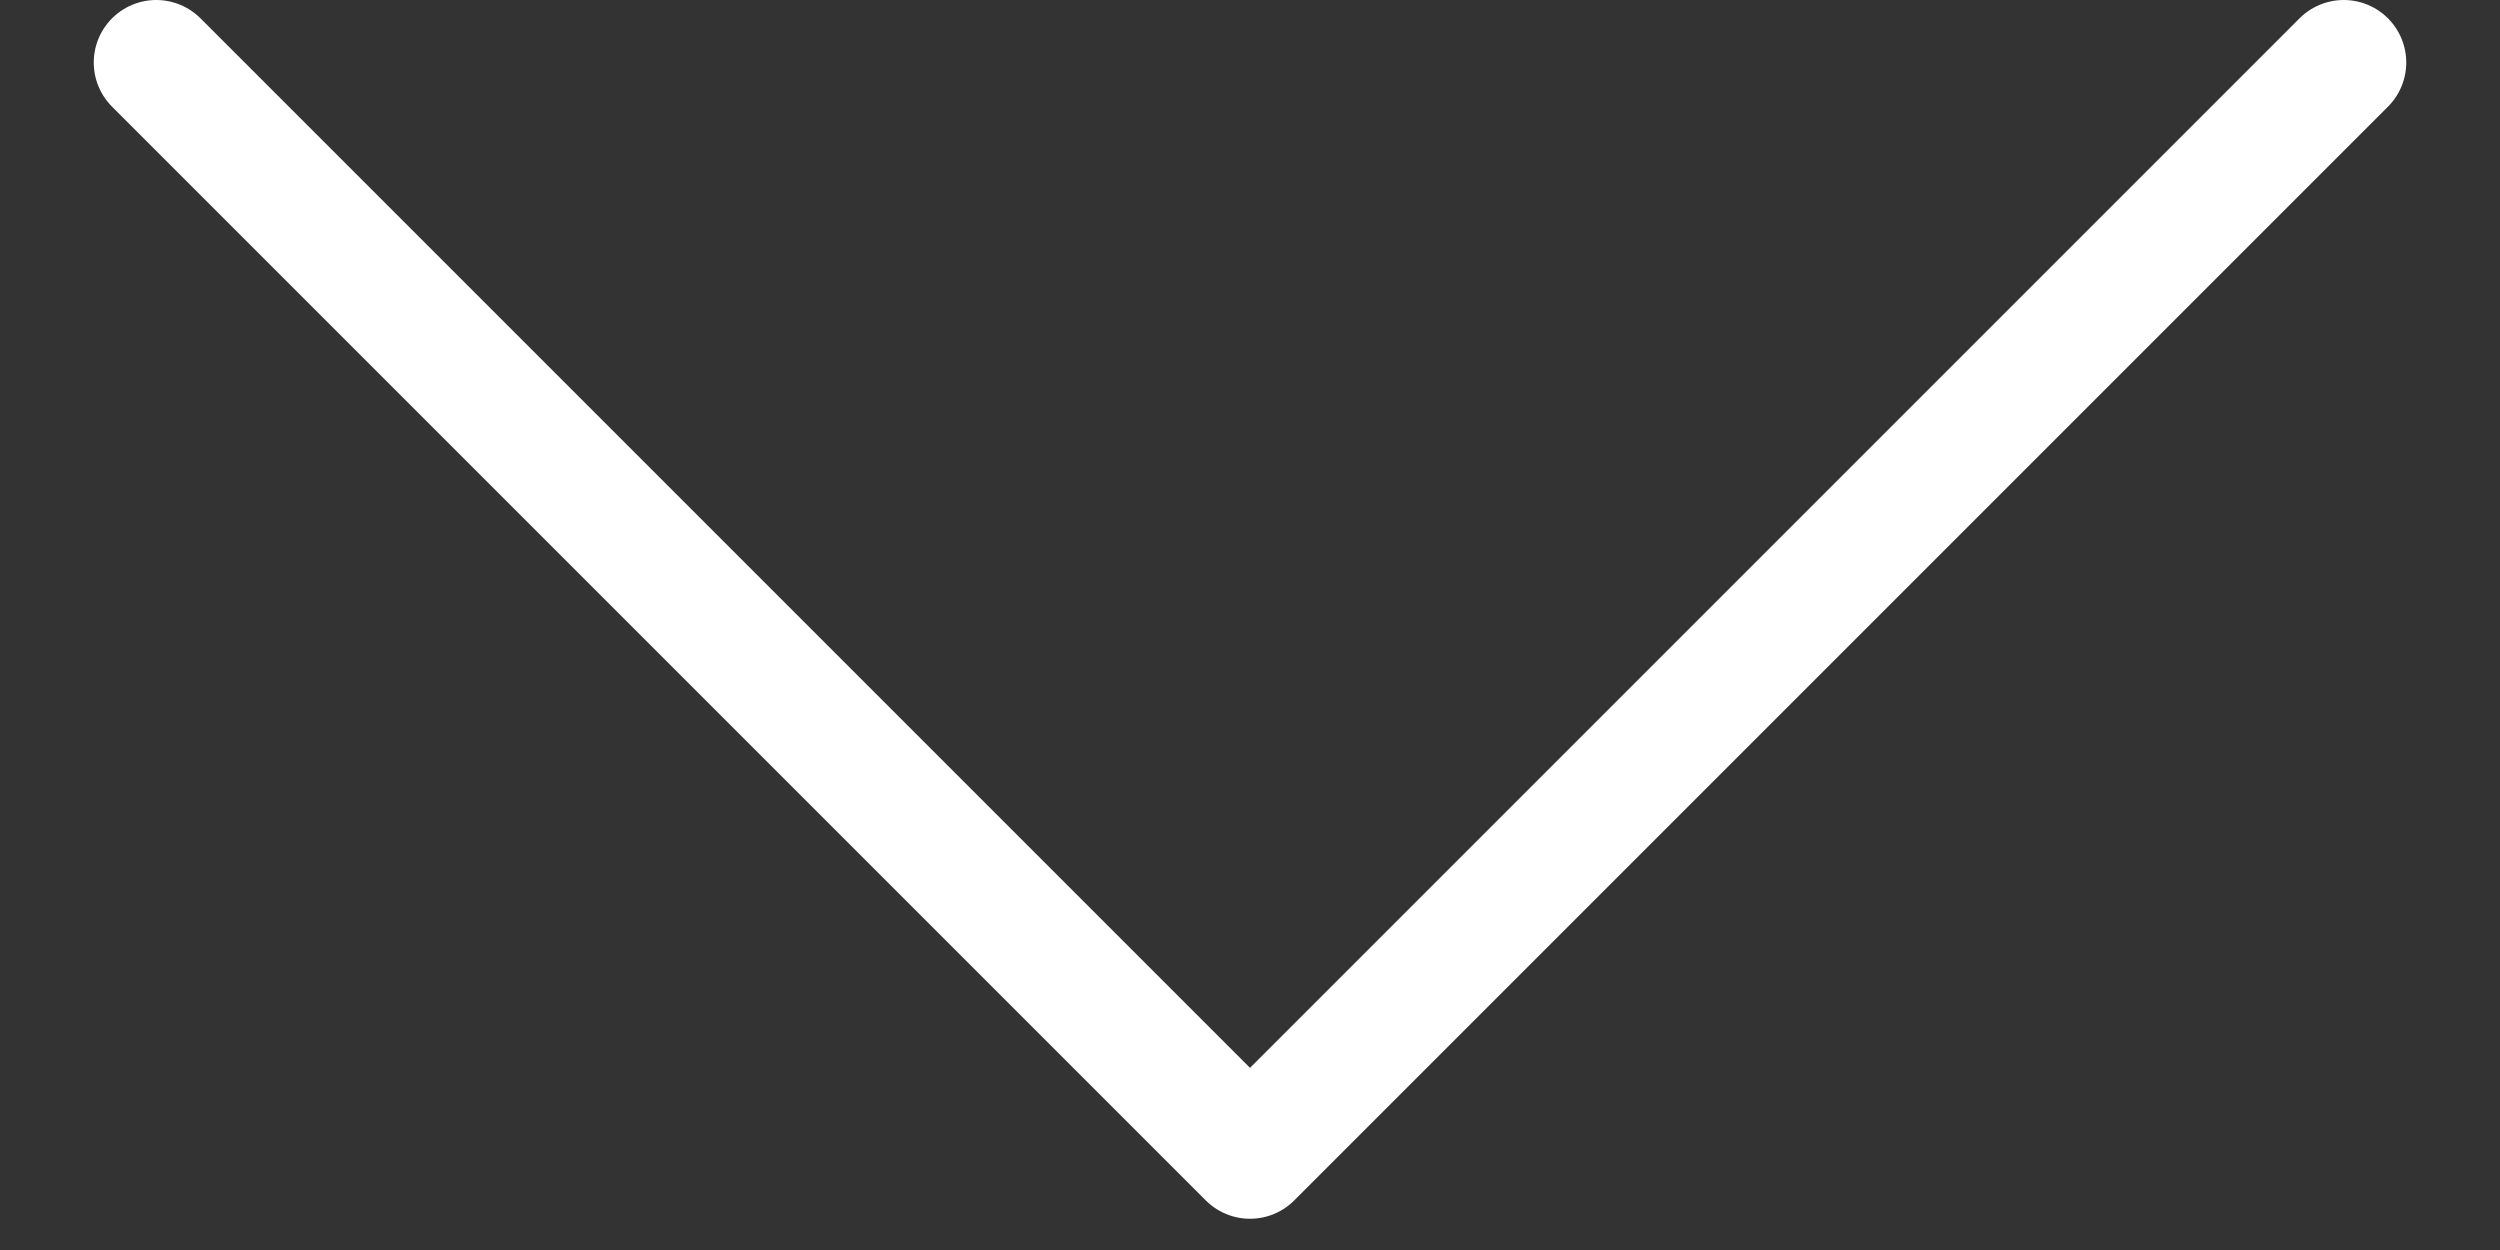
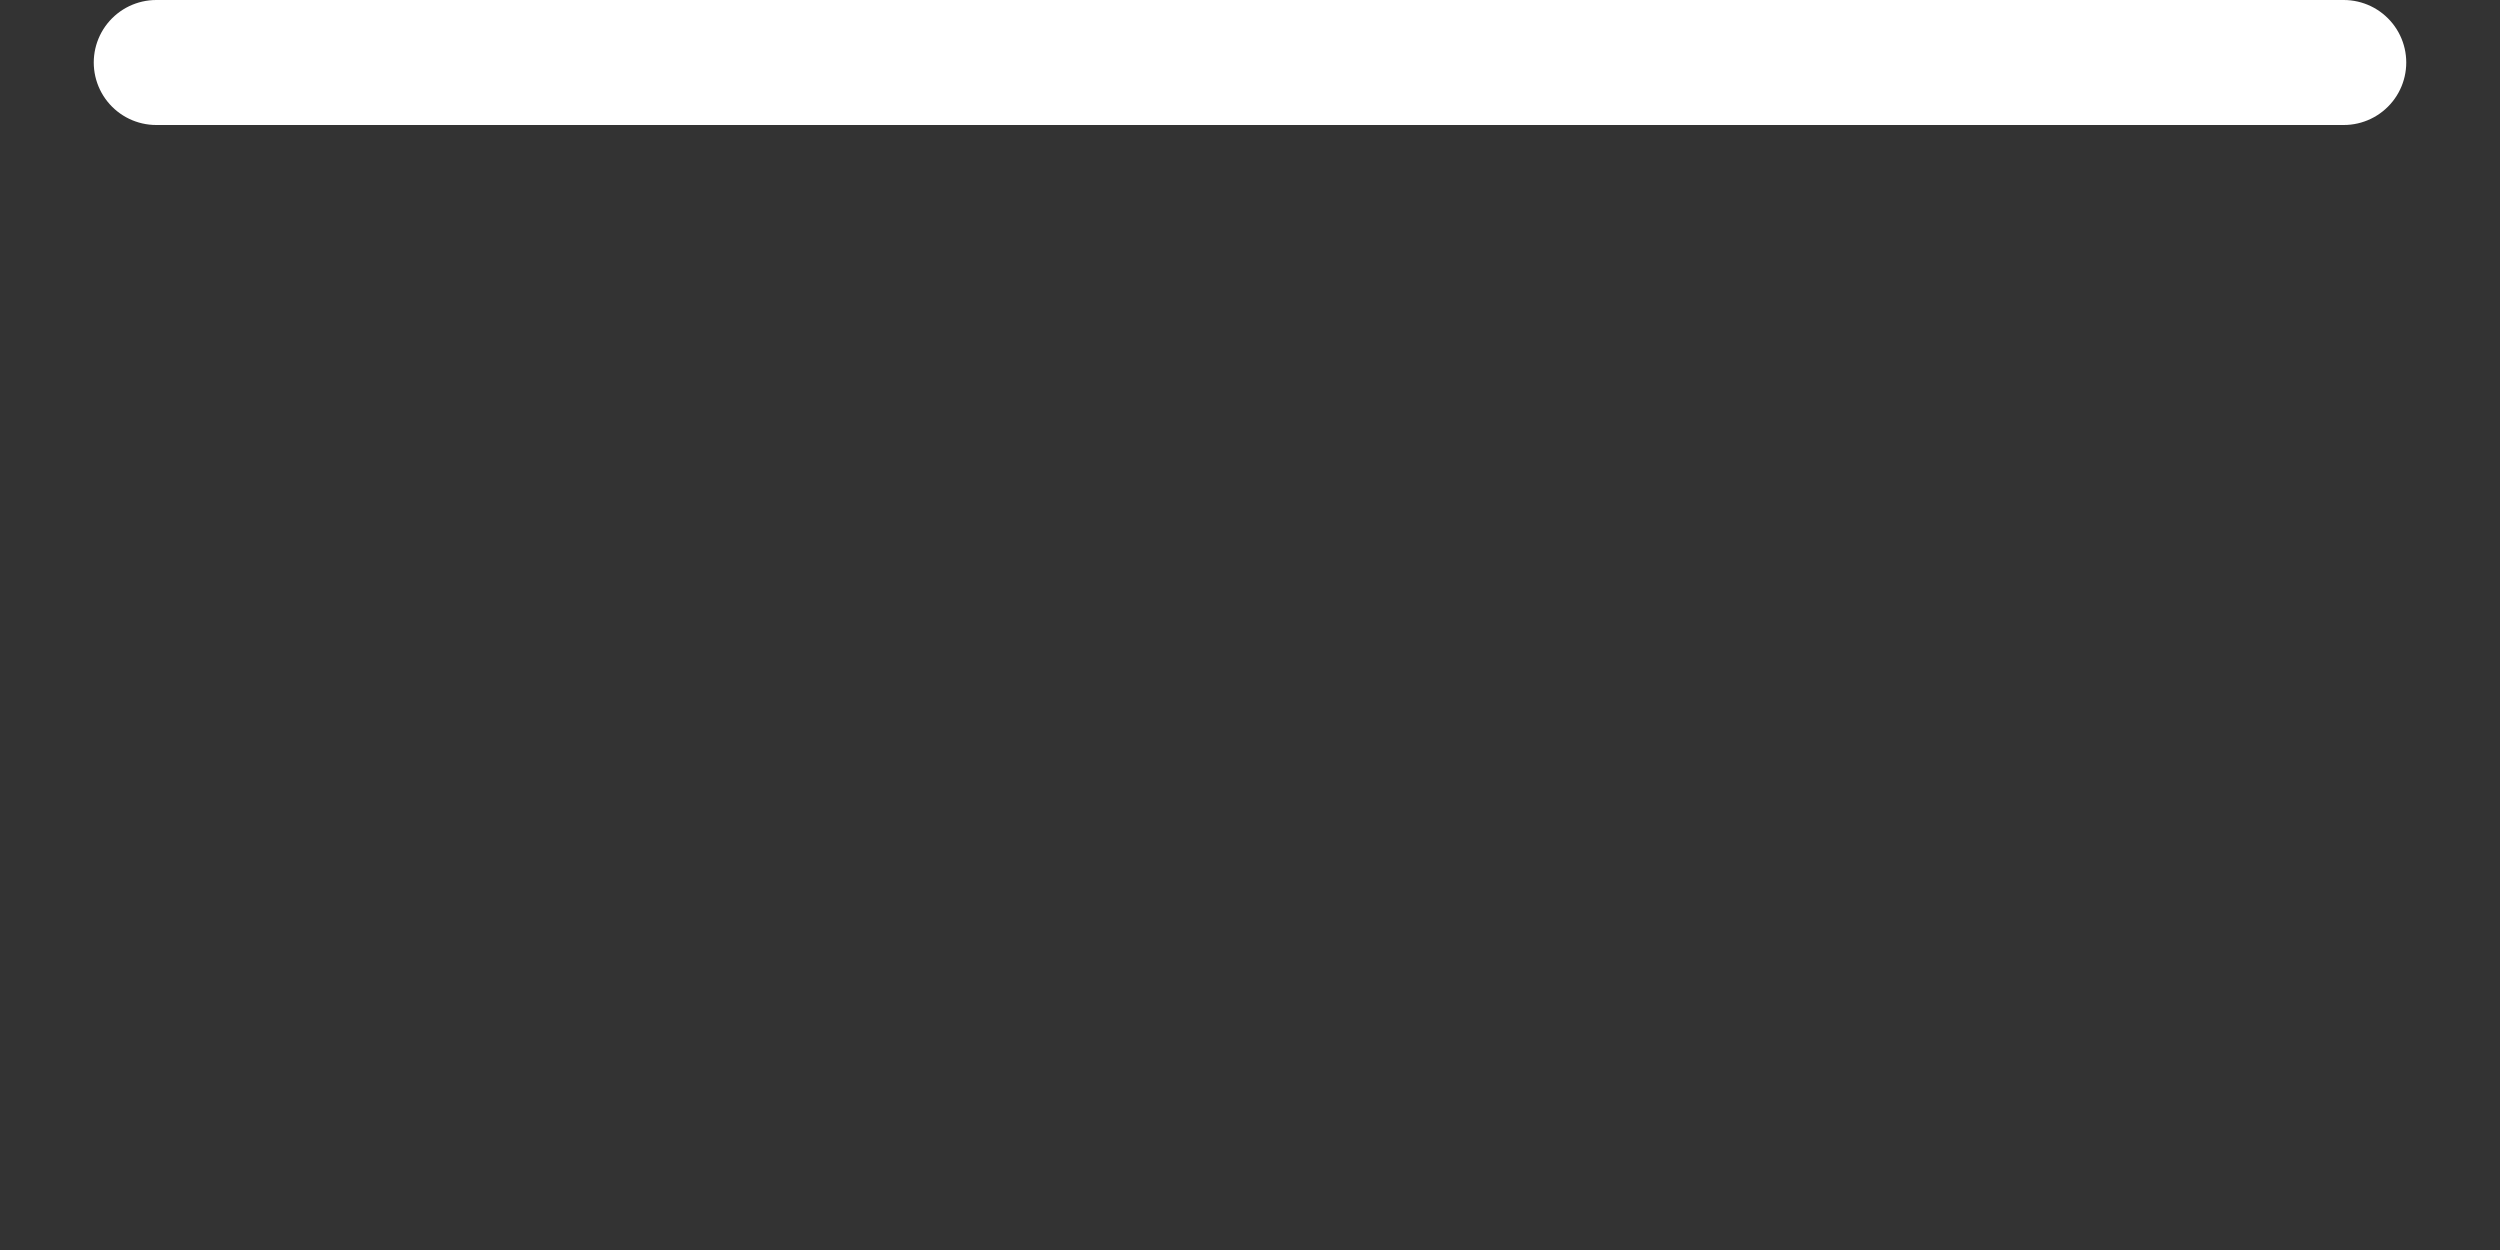
<svg xmlns="http://www.w3.org/2000/svg" width="20" height="10" viewBox="0 0 20 10" fill="none">
  <rect x="0" y="0" width="20" height="10" fill="#333333" stroke="none" />
-   <path d="M1.25 0.5L10 9.25L18.75 0.5" stroke="white" stroke-linecap="round" stroke-linejoin="round" />
+   <path d="M1.25 0.5L18.75 0.5" stroke="white" stroke-linecap="round" stroke-linejoin="round" />
</svg>